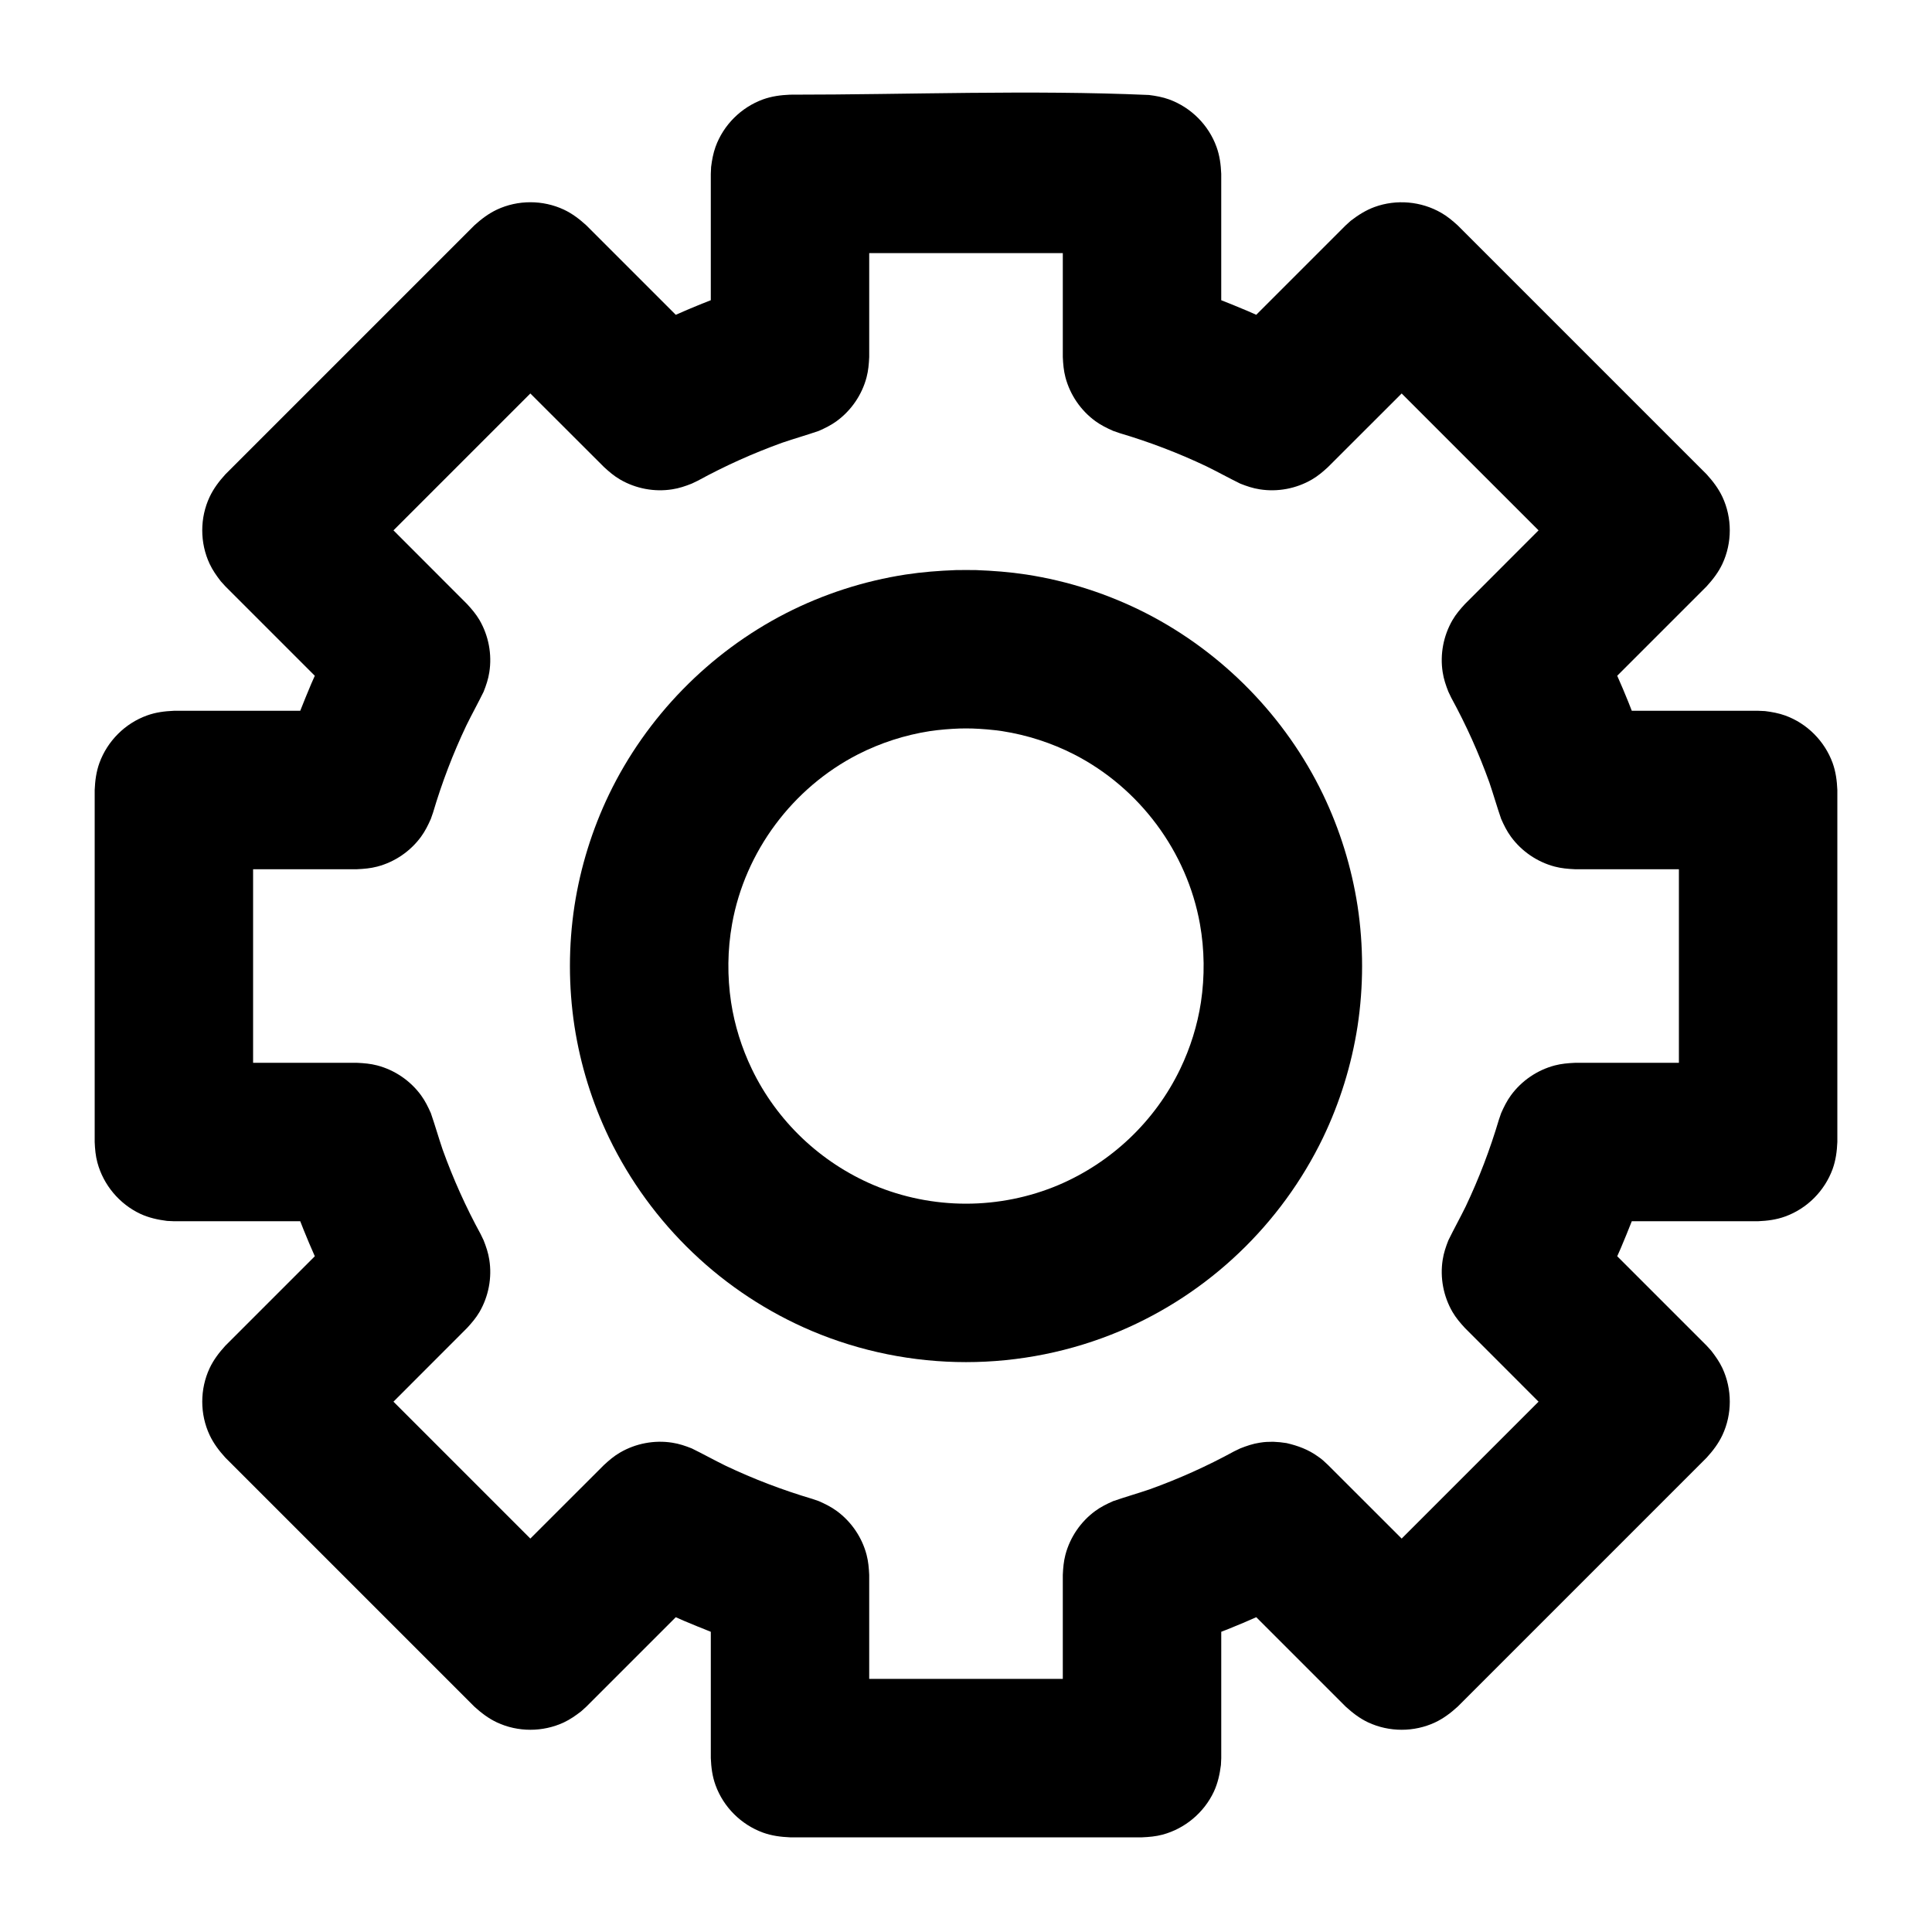
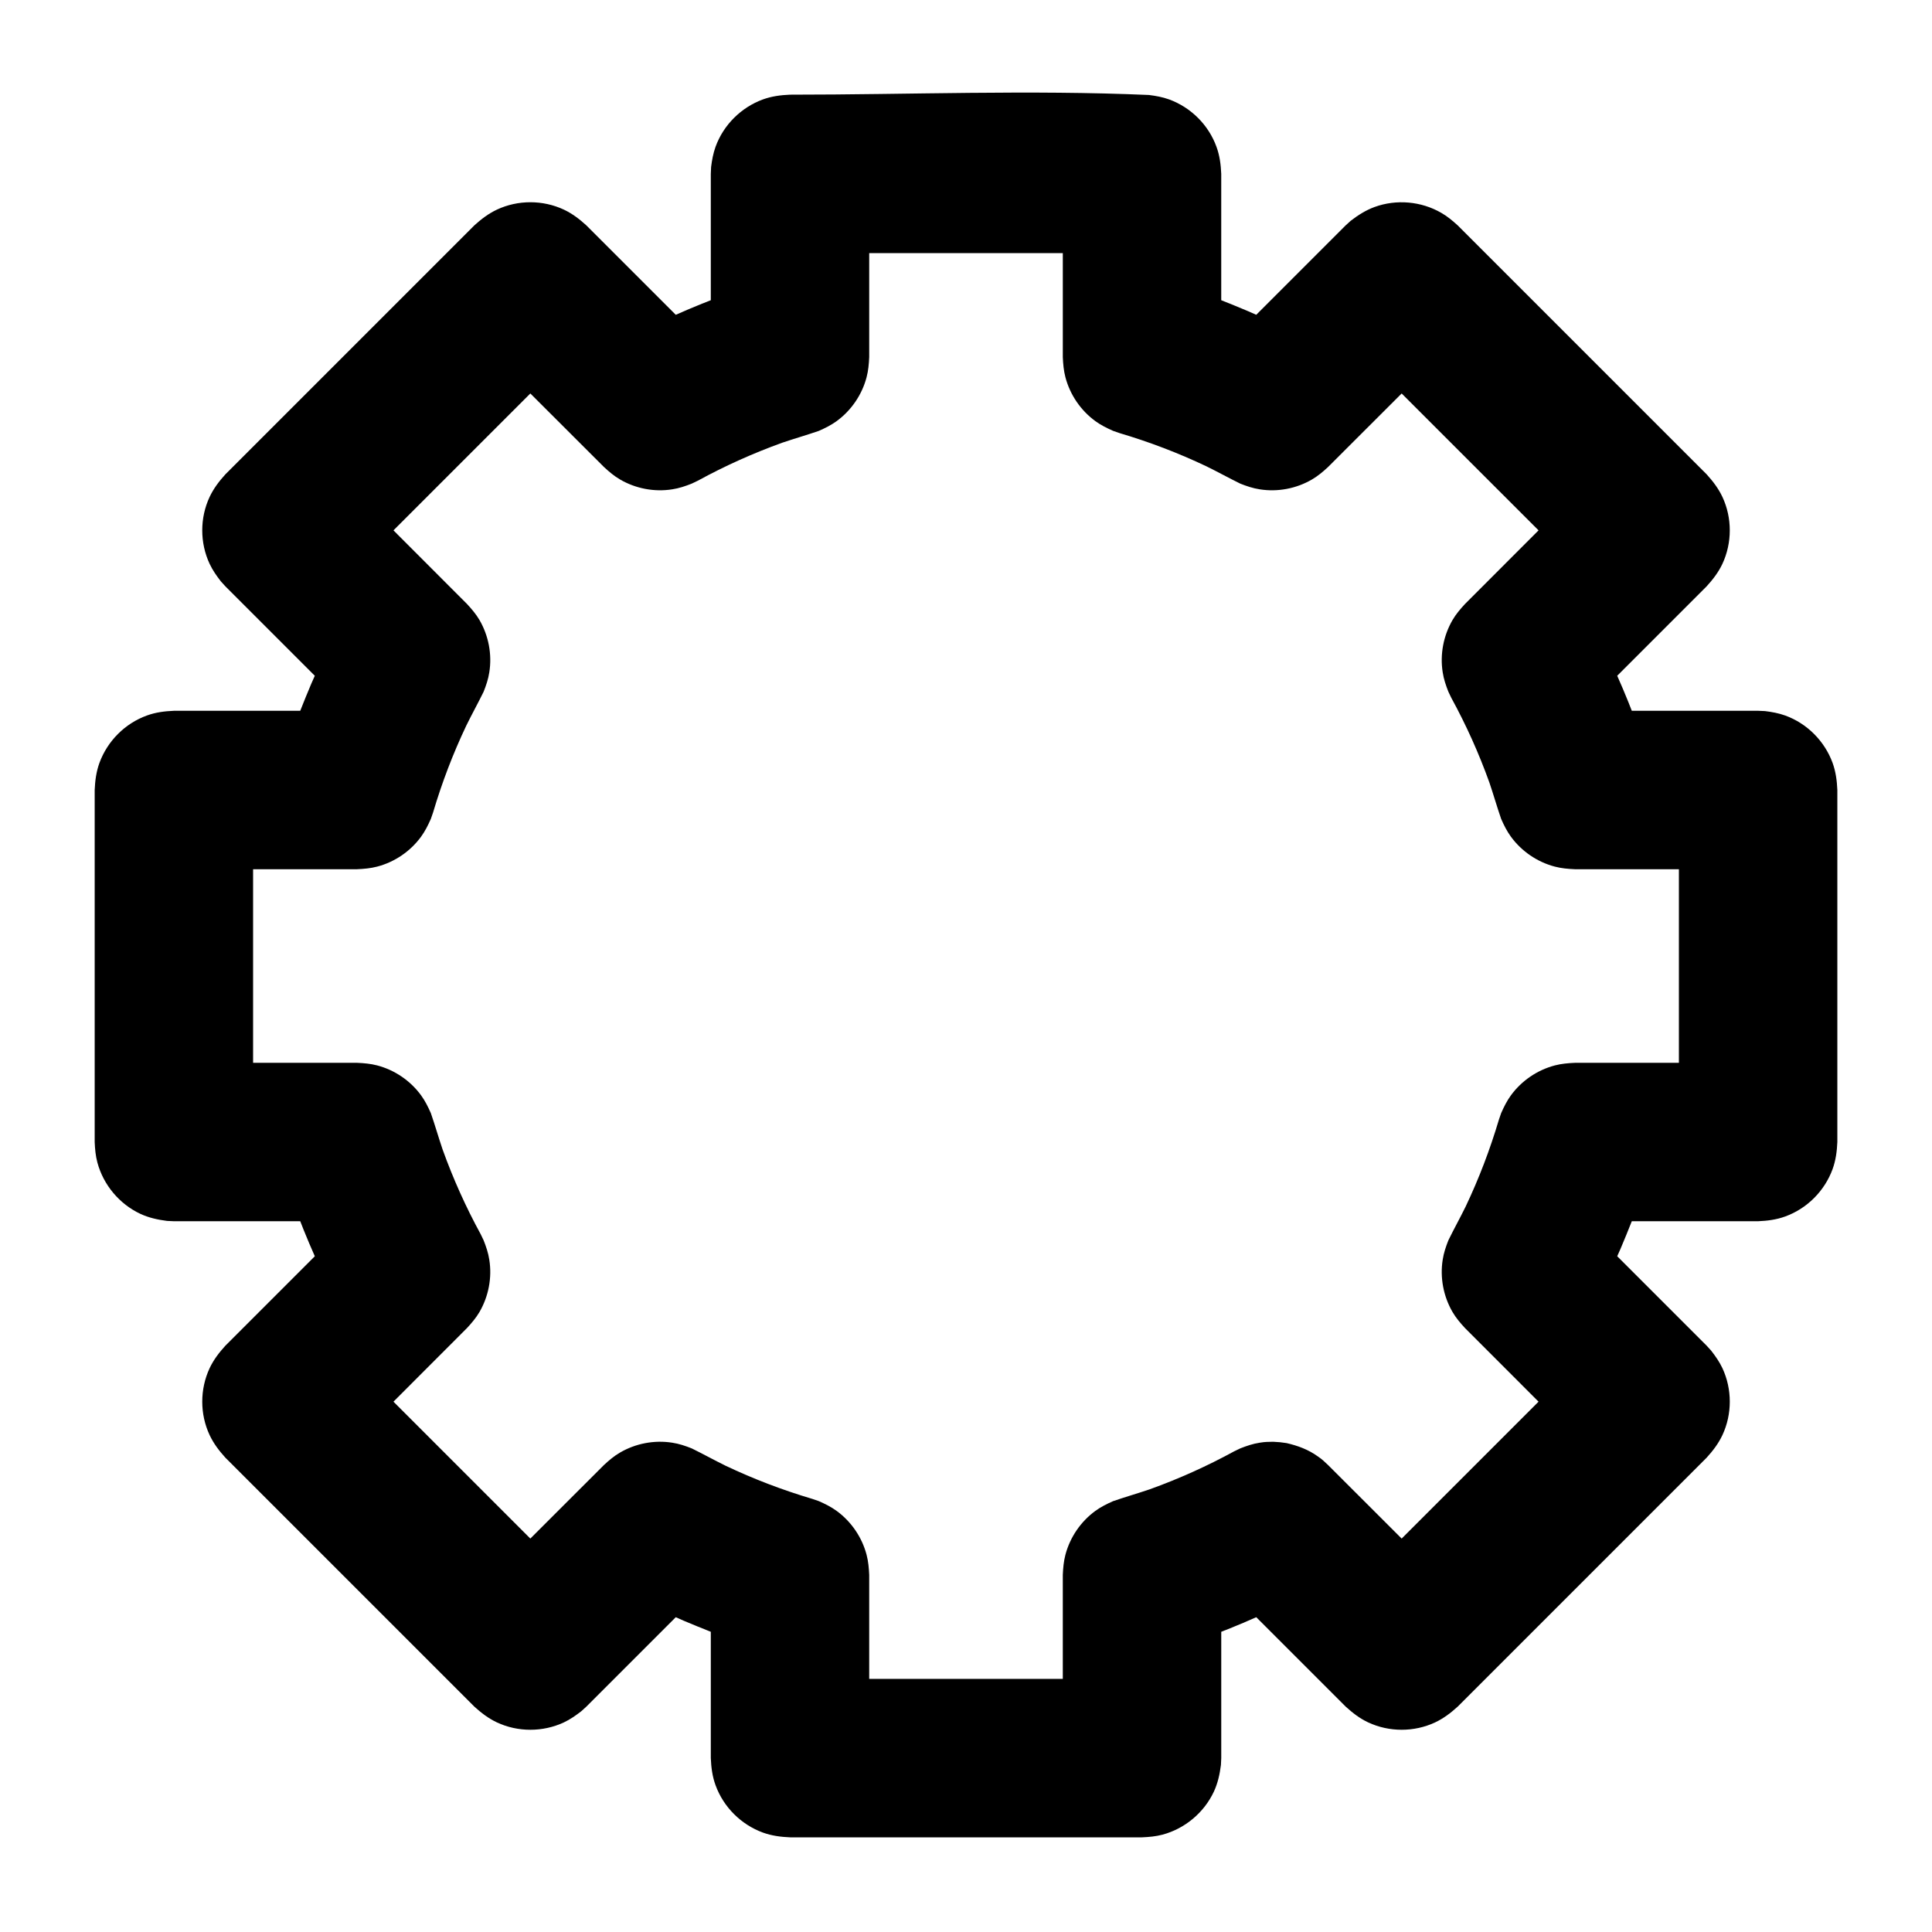
<svg xmlns="http://www.w3.org/2000/svg" fill="#000000" width="800px" height="800px" version="1.1" viewBox="144 144 512 512">
  <g>
    <path d="m448.47 169.17c1.848 0.234 3.609 0.547 5.352 1.176 5.797 2.121 10.457 6.762 12.555 12.555 0.859 2.352 1.156 4.703 1.262 7.18v33.48c2.414 0.945 4.805 1.934 7.199 2.941l2.078 0.922 23.699-23.699 1.344-1.219c1.973-1.512 3.969-2.789 6.32-3.652 5.769-2.098 12.34-1.531 17.672 1.555 1.617 0.922 2.984 2.078 4.348 3.316l65.977 65.977c1.66 1.828 3.109 3.719 4.18 5.984 2.602 5.562 2.602 12.156 0 17.738-1.07 2.266-2.519 4.137-4.18 5.961l-23.699 23.699c1.027 2.289 1.996 4.598 2.938 6.93l0.926 2.352h33.48l1.828 0.082c1.848 0.23 3.59 0.547 5.352 1.176 5.793 2.102 10.434 6.762 12.555 12.555 0.84 2.328 1.152 4.703 1.258 7.18v93.289c-0.105 2.477-0.418 4.848-1.258 7.176-2.121 5.797-6.762 10.457-12.555 12.555-2.352 0.859-4.703 1.156-7.18 1.262h-33.48c-0.945 2.414-1.934 4.805-2.941 7.199l-0.922 2.078 23.699 23.699 1.219 1.344c1.133 1.469 2.16 2.918 2.961 4.617 2.602 5.586 2.602 12.176 0 17.738-1.07 2.269-2.519 4.156-4.18 5.984l-65.977 65.977c-1.828 1.66-3.715 3.109-5.984 4.18-5.562 2.602-12.152 2.602-17.738 0-2.266-1.07-4.133-2.519-5.961-4.18l-23.699-23.699c-2.289 1.027-4.598 1.996-6.93 2.938l-2.348 0.926v33.48l-0.086 1.828c-0.316 2.457-0.82 4.785-1.867 7.051-2.606 5.566-7.664 9.805-13.605 11.402-1.805 0.48-3.566 0.629-5.434 0.711h-93.289c-2.477-0.105-4.852-0.418-7.18-1.258-5.793-2.121-10.453-6.762-12.555-12.555-0.859-2.352-1.152-4.703-1.258-7.18v-33.48c-2.414-0.945-4.809-1.934-7.203-2.941l-2.078-0.922-23.699 23.699-1.344 1.219c-1.469 1.133-2.918 2.16-4.617 2.961-5.582 2.602-12.176 2.602-17.738 0-2.266-1.07-4.156-2.519-5.984-4.18l-65.977-65.977c-1.66-1.828-3.106-3.715-4.176-5.984-2.606-5.562-2.606-12.152 0-17.738 1.07-2.266 2.516-4.133 4.176-5.961l23.699-23.699c-1.027-2.289-1.992-4.598-2.938-6.93l-0.926-2.348h-33.48l-1.828-0.086c-2.453-0.316-4.785-0.82-7.051-1.867-5.562-2.606-9.805-7.664-11.398-13.605-0.484-1.805-0.633-3.566-0.715-5.434v-93.289c0.105-2.477 0.418-4.852 1.258-7.18 2.121-5.793 6.762-10.453 12.555-12.555 2.352-0.859 4.703-1.152 7.18-1.258h33.48c0.945-2.414 1.934-4.809 2.941-7.203l0.922-2.078-23.699-23.699-1.219-1.344c-1.133-1.469-2.16-2.918-2.957-4.617-2.606-5.582-2.606-12.176 0-17.738 1.07-2.266 2.516-4.156 4.176-5.984l65.977-65.977c1.828-1.66 3.719-3.106 5.984-4.176 5.562-2.606 12.156-2.606 17.738 0 2.266 1.07 4.137 2.516 5.961 4.176l23.699 23.699c2.289-1.027 4.598-1.992 6.93-2.938l2.352-0.926v-33.48l0.082-1.828c0.23-1.848 0.547-3.59 1.176-5.352 2.102-5.793 6.762-10.434 12.555-12.555 2.328-0.84 4.703-1.152 7.18-1.258 31.695 0 63.438-1.301 95.113 0.082zm36.504 357.27c2.984 0.691 5.711 1.699 8.211 3.484 1.32 0.902 1.574 1.219 2.75 2.309l19.52 19.504 36.277-36.277-19.504-19.52c-1.238-1.344-2.371-2.668-3.293-4.242-2.414-4.156-3.359-9.109-2.606-13.855 0.273-1.805 0.84-3.461 1.512-5.164 1.469-3 3.106-5.941 4.578-8.941 3.547-7.473 6.465-15.137 8.816-23.051l0.586-1.699c0.734-1.656 1.512-3.234 2.582-4.703 2.836-3.883 6.992-6.715 11.629-7.934 1.766-0.461 3.508-0.609 5.332-0.691h27.562v-51.305h-27.562c-1.824-0.086-3.566-0.23-5.332-0.695-4.637-1.215-8.793-4.051-11.629-7.934-1.07-1.469-1.848-3.043-2.582-4.703-1.113-3.211-2.035-6.465-3.129-9.676-2.789-7.746-6.129-15.18-10.074-22.398l-0.777-1.617c-0.672-1.699-1.238-3.359-1.512-5.164-0.754-4.746 0.191-9.699 2.606-13.855 0.922-1.574 2.055-2.894 3.293-4.238l19.504-19.523-36.277-36.273-19.52 19.5c-1.344 1.238-2.668 2.371-4.262 3.297-4.137 2.414-9.09 3.359-13.836 2.602-1.805-0.273-3.461-0.84-5.164-1.512-3-1.469-5.941-3.106-8.941-4.574-7.473-3.551-15.137-6.469-23.051-8.816l-1.699-0.59c-1.656-0.734-3.234-1.512-4.703-2.582-3.883-2.832-6.715-6.988-7.934-11.629-0.461-1.766-0.609-3.508-0.691-5.332v-27.562h-51.305v27.562c-0.086 1.824-0.23 3.566-0.695 5.332-1.215 4.641-4.051 8.797-7.934 11.629-1.469 1.07-3.043 1.848-4.703 2.582-3.211 1.113-6.465 2.035-9.676 3.129-7.746 2.793-15.18 6.129-22.398 10.074l-1.617 0.777c-1.699 0.672-3.359 1.238-5.164 1.512-4.746 0.758-9.699-0.188-13.836-2.602-1.594-0.926-2.914-2.059-4.258-3.297l-19.523-19.5-36.273 36.273 19.5 19.523c1.238 1.344 2.371 2.664 3.297 4.238 2.414 4.156 3.359 9.109 2.602 13.855-0.273 1.805-0.84 3.465-1.512 5.164-1.469 3-3.106 5.941-4.574 8.941-3.551 7.473-6.469 15.137-8.816 23.051l-0.59 1.699c-0.734 1.66-1.512 3.234-2.582 4.703-2.832 3.883-6.988 6.719-11.629 7.934-1.766 0.465-3.508 0.609-5.332 0.695h-27.562v51.305h27.562c1.824 0.082 3.566 0.23 5.332 0.691 4.641 1.219 8.797 4.051 11.629 7.934 1.07 1.469 1.848 3.047 2.582 4.703 1.113 3.211 2.035 6.465 3.129 9.676 2.793 7.746 6.129 15.18 10.074 22.402l0.777 1.613c0.672 1.703 1.238 3.359 1.512 5.164 0.758 4.746-0.188 9.699-2.602 13.855-0.926 1.574-2.059 2.898-3.297 4.242l-19.5 19.52 36.273 36.277 19.523-19.504c1.344-1.238 2.664-2.371 4.258-3.293 4.137-2.414 9.09-3.359 13.836-2.606 1.805 0.273 3.465 0.84 5.164 1.512 3 1.469 5.941 3.106 8.941 4.578 7.473 3.547 15.137 6.465 23.051 8.816l1.699 0.586c1.66 0.734 3.234 1.512 4.703 2.582 3.883 2.836 6.719 6.992 7.934 11.629 0.465 1.766 0.609 3.508 0.695 5.332v27.562h51.305v-27.562c0.082-1.824 0.23-3.566 0.691-5.332 1.219-4.637 4.051-8.793 7.934-11.629 1.469-1.07 3.047-1.848 4.703-2.582 3.211-1.113 6.465-2.035 9.676-3.129 7.746-2.789 15.18-6.129 22.402-10.074l1.613-0.777c1.703-0.672 3.359-1.238 5.164-1.512 1.574-0.25 1.973-0.211 3.57-0.25 1.805 0.105 1.805 0.105 3.566 0.355z" />
-     <path d="m402.69 295.08c4.461 0.168 8.875 0.504 13.266 1.172 11.086 1.707 21.855 5.184 31.836 10.293 20.273 10.414 36.898 27.422 46.809 47.961 4.484 9.332 7.578 19.312 9.164 29.555 1.605 10.555 1.605 21.352 0 31.91-1.586 10.242-4.68 20.223-9.164 29.555-5.496 11.371-13.055 21.734-22.195 30.445-9.164 8.758-19.887 15.809-31.547 20.75-12.906 5.449-26.844 8.254-40.855 8.254s-27.949-2.805-40.855-8.254c-11.66-4.941-22.387-11.992-31.551-20.75-9.141-8.711-16.695-19.074-22.191-30.445-4.484-9.332-7.582-19.312-9.164-29.555-1.605-10.559-1.605-21.355 0-31.91 1.582-10.242 4.68-20.223 9.164-29.555 9.91-20.539 26.535-37.547 46.809-47.961 9.98-5.109 20.75-8.586 31.836-10.293 4.391-0.668 8.805-1.004 13.266-1.172 2.688-0.027 2.688-0.027 5.375 0zm-4.32 41.98c-2.664 0.098-5.324 0.312-7.965 0.699-6.621 1.031-13.074 3.117-19.047 6.164-17.324 8.875-29.918 25.742-33.348 44.934-1.227 6.84-1.297 13.891-0.266 20.754 0.938 6.117 2.809 12.09 5.496 17.68 3.285 6.84 7.82 13.051 13.336 18.309 5.496 5.227 11.926 9.473 18.93 12.449 7.727 3.262 16.098 4.941 24.496 4.941 8.395 0 16.77-1.68 24.496-4.941 7.004-2.977 13.434-7.223 18.926-12.449 5.519-5.258 10.055-11.469 13.34-18.309 2.688-5.59 4.559-11.562 5.496-17.68 1.031-6.863 0.957-13.914-0.266-20.754-3.43-19.191-16.027-36.059-33.348-44.934-5.973-3.047-12.426-5.133-19.047-6.164-2.641-0.387-5.305-0.602-7.969-0.699-1.652-0.023-1.629-0.023-3.262 0z" />
  </g>
</svg>